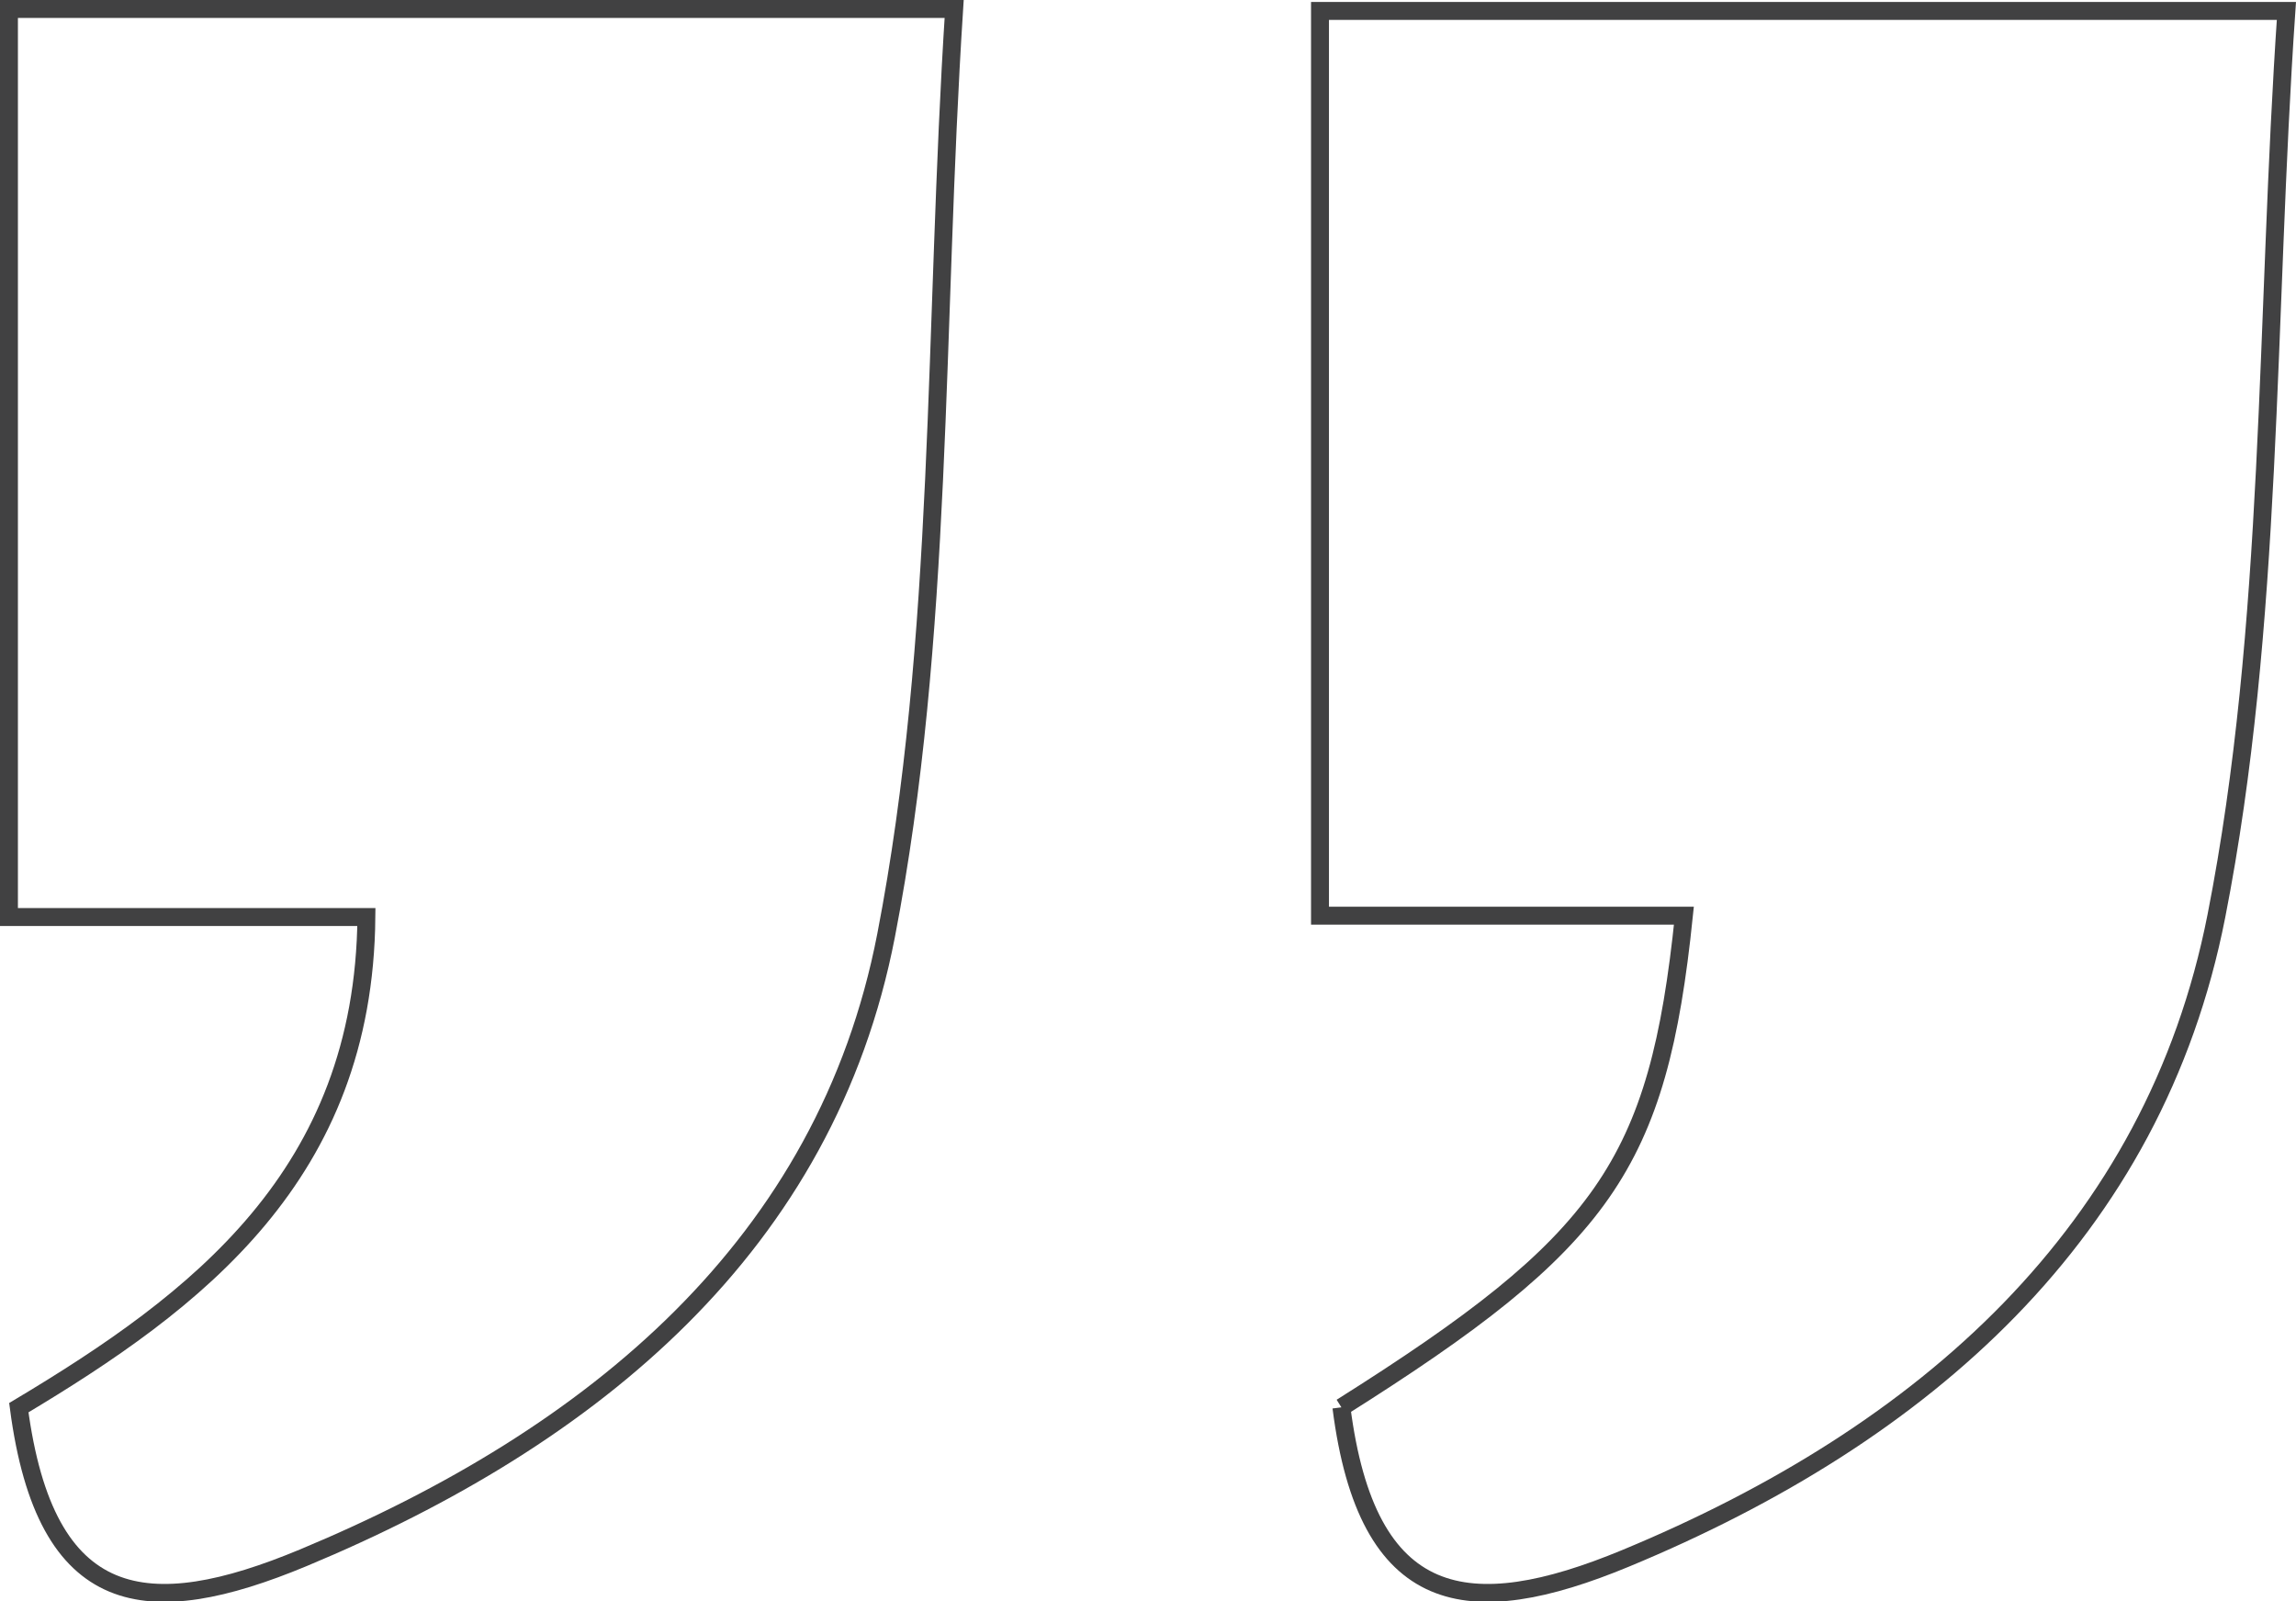
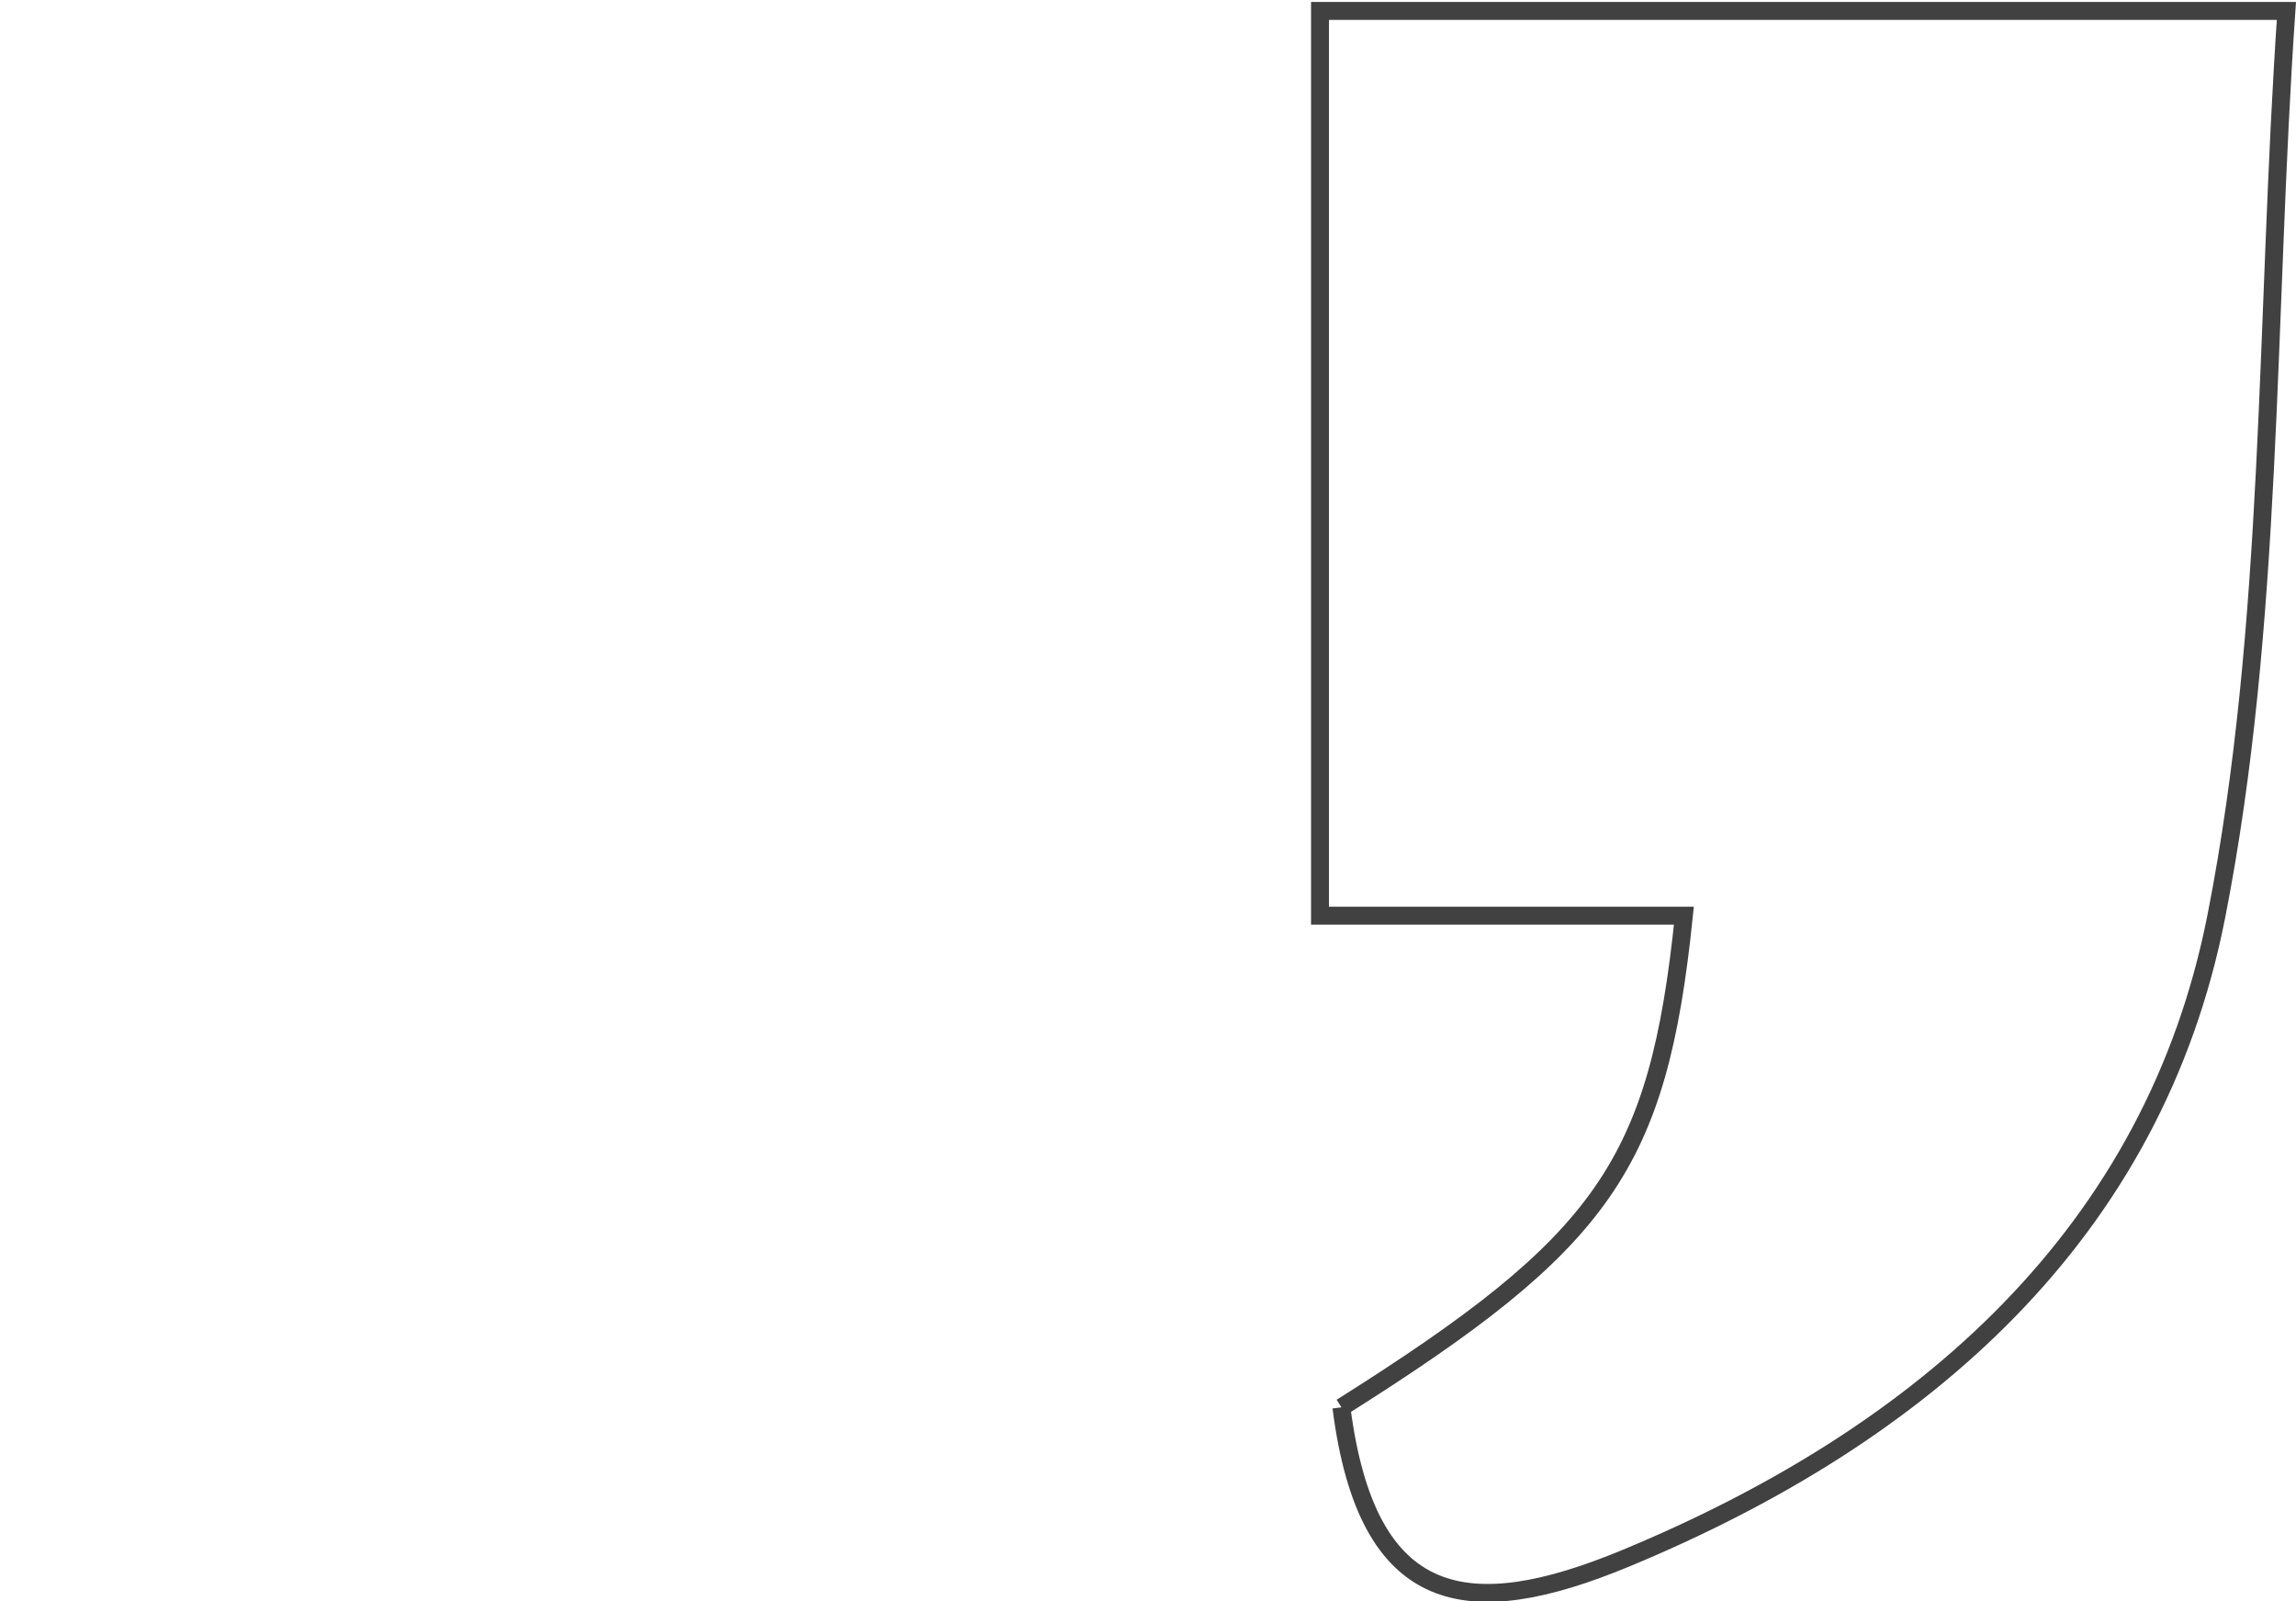
<svg xmlns="http://www.w3.org/2000/svg" width="128.143" height="89.366" viewBox="0 0 128.143 89.366">
  <g id="Group_339" data-name="Group 339" transform="translate(612.607 6777.892) rotate(180)">
-     <path id="Path_431" data-name="Path 431" d="M83.973,88.391H31.22c1.143-17.724.579-35.081,3.8-51.705,3.344-17.26,16.3-27.963,32.519-34.722,8.7-3.622,14.39-2.984,15.883,8.374C73.5,16.27,64.158,23.313,64.024,37.717H83.973Z" transform="translate(528.134 6689.001)" fill="none" stroke="#414142" stroke-width="1" />
    <path id="Path_432" data-name="Path 432" d="M52.741,10.357C38.08,19.593,35.067,23.863,33.626,37.793h20.31V88.281H0C1.181,71.053.71,54.053,3.908,37.772,7.378,20.119,20.189,8.847,36.879,1.931c8.788-3.642,14.43-2.808,15.862,8.426" transform="translate(485 6689.001)" fill="none" stroke="#414142" stroke-width="1" />
  </g>
</svg>